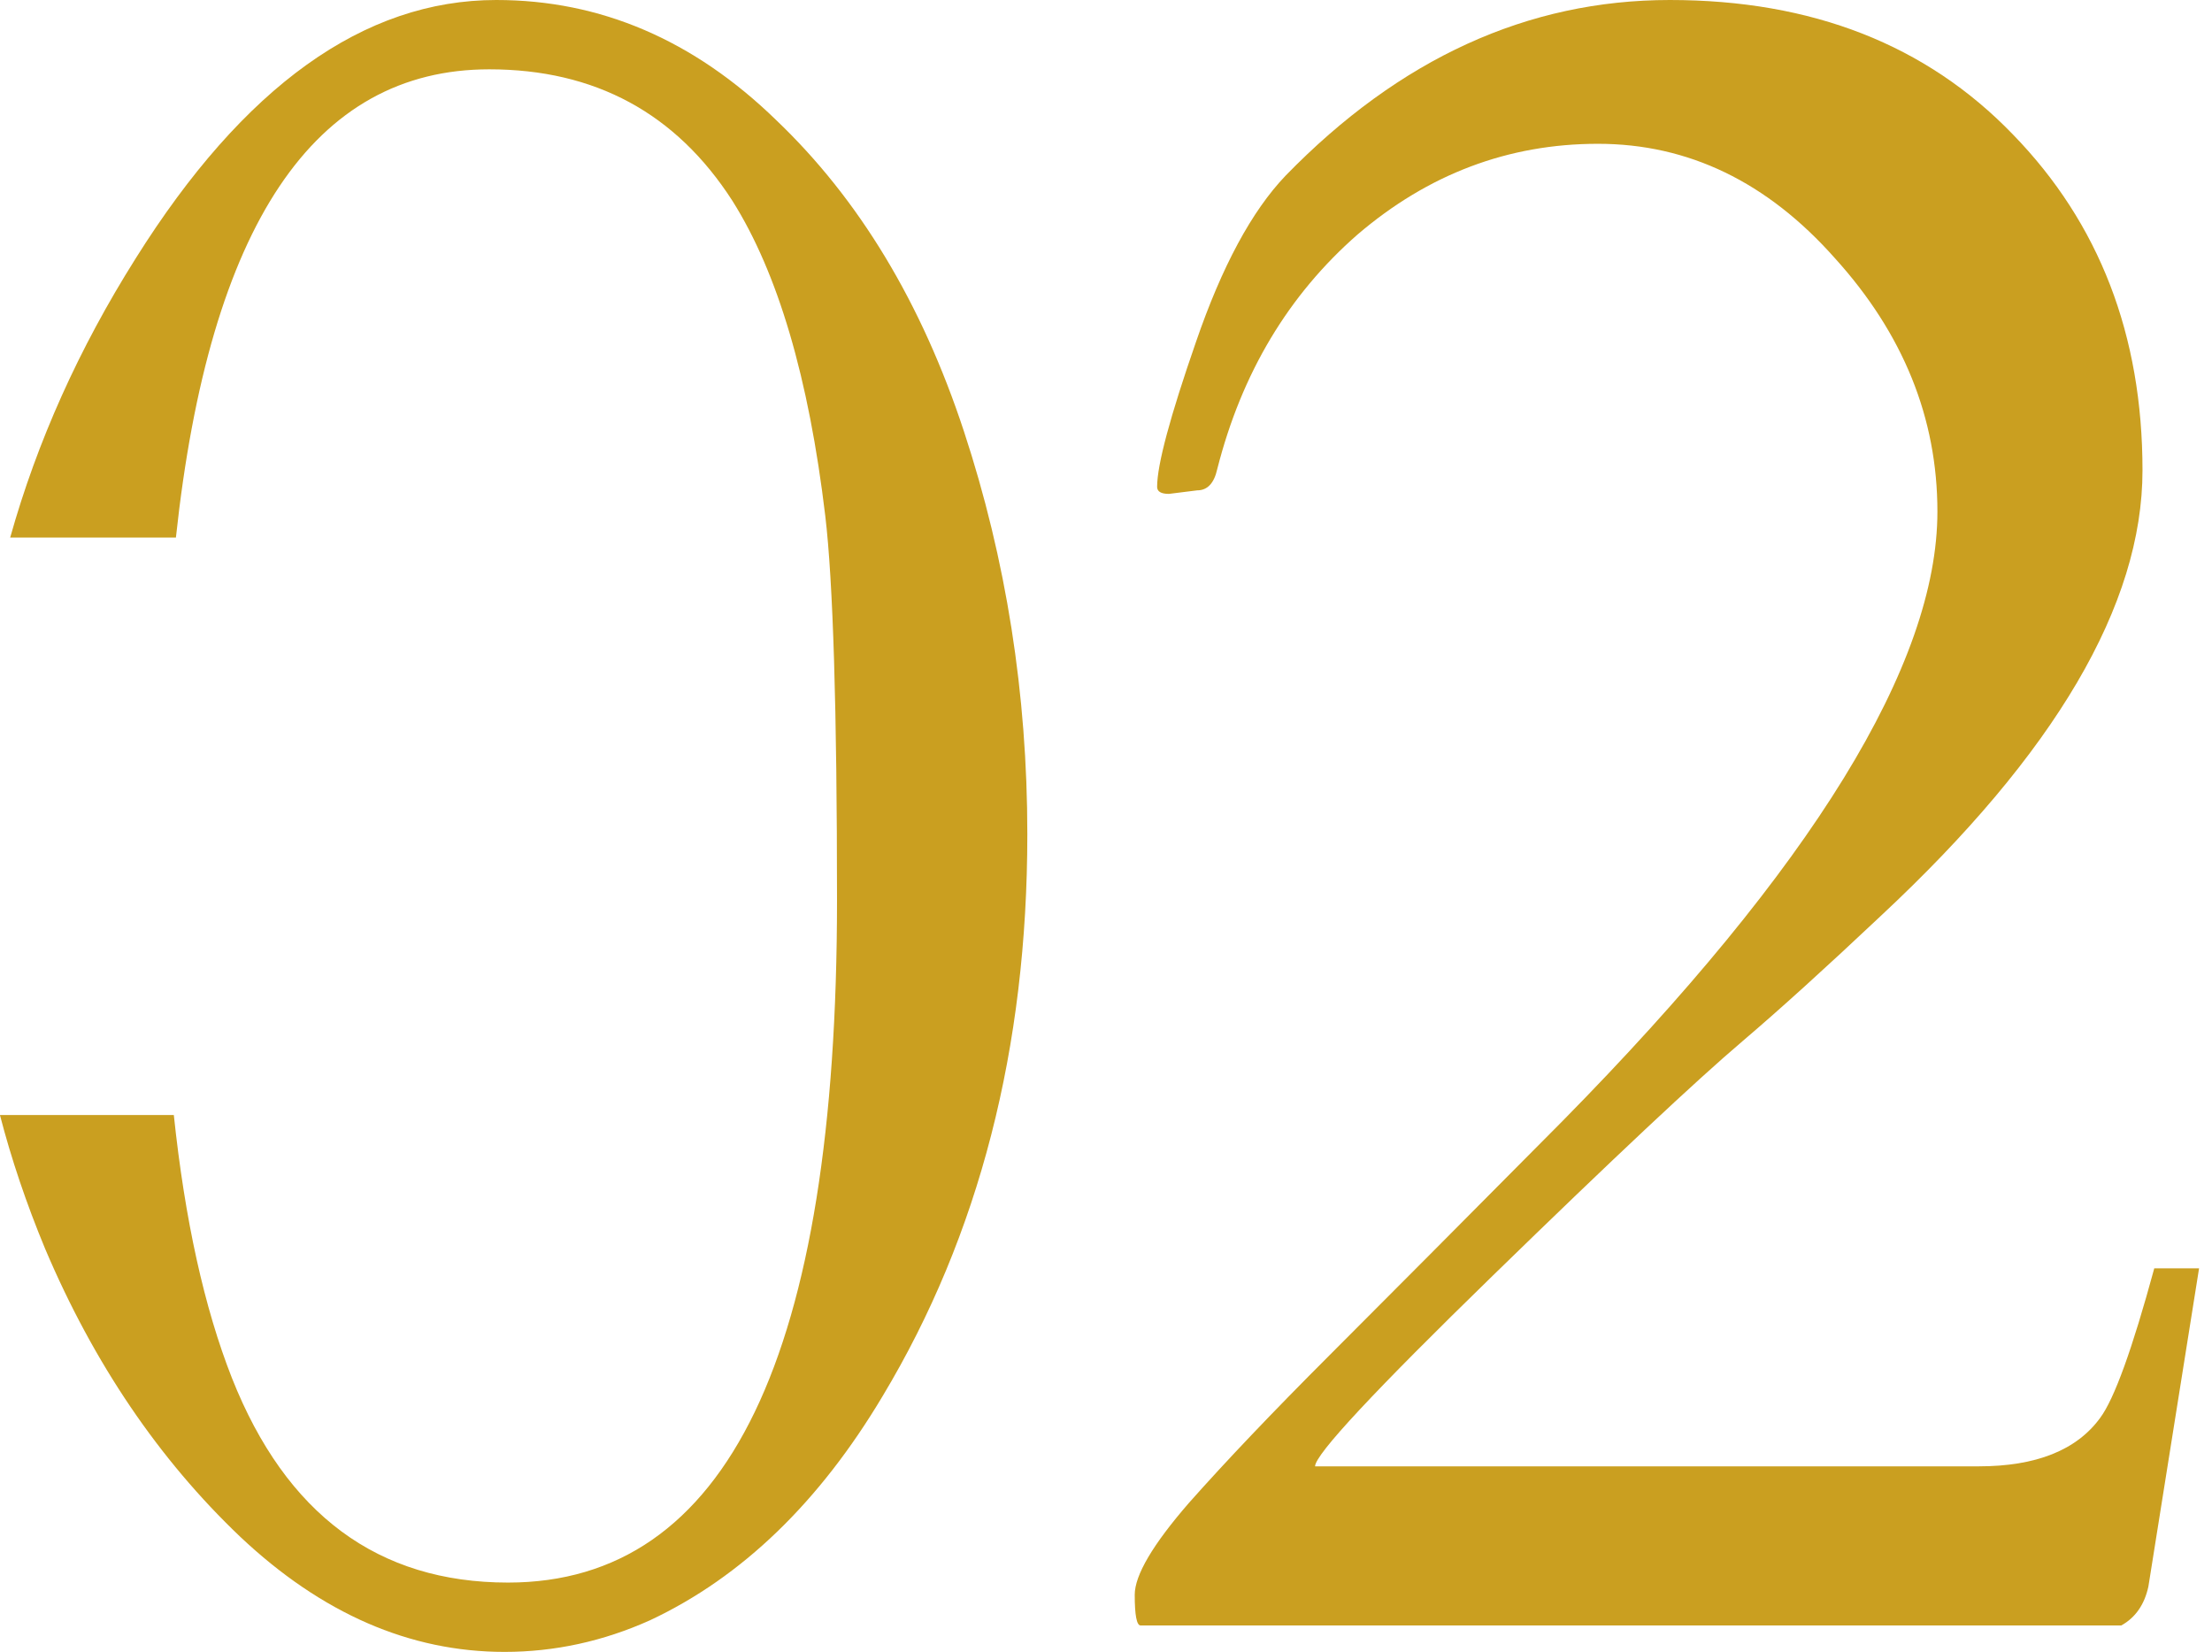
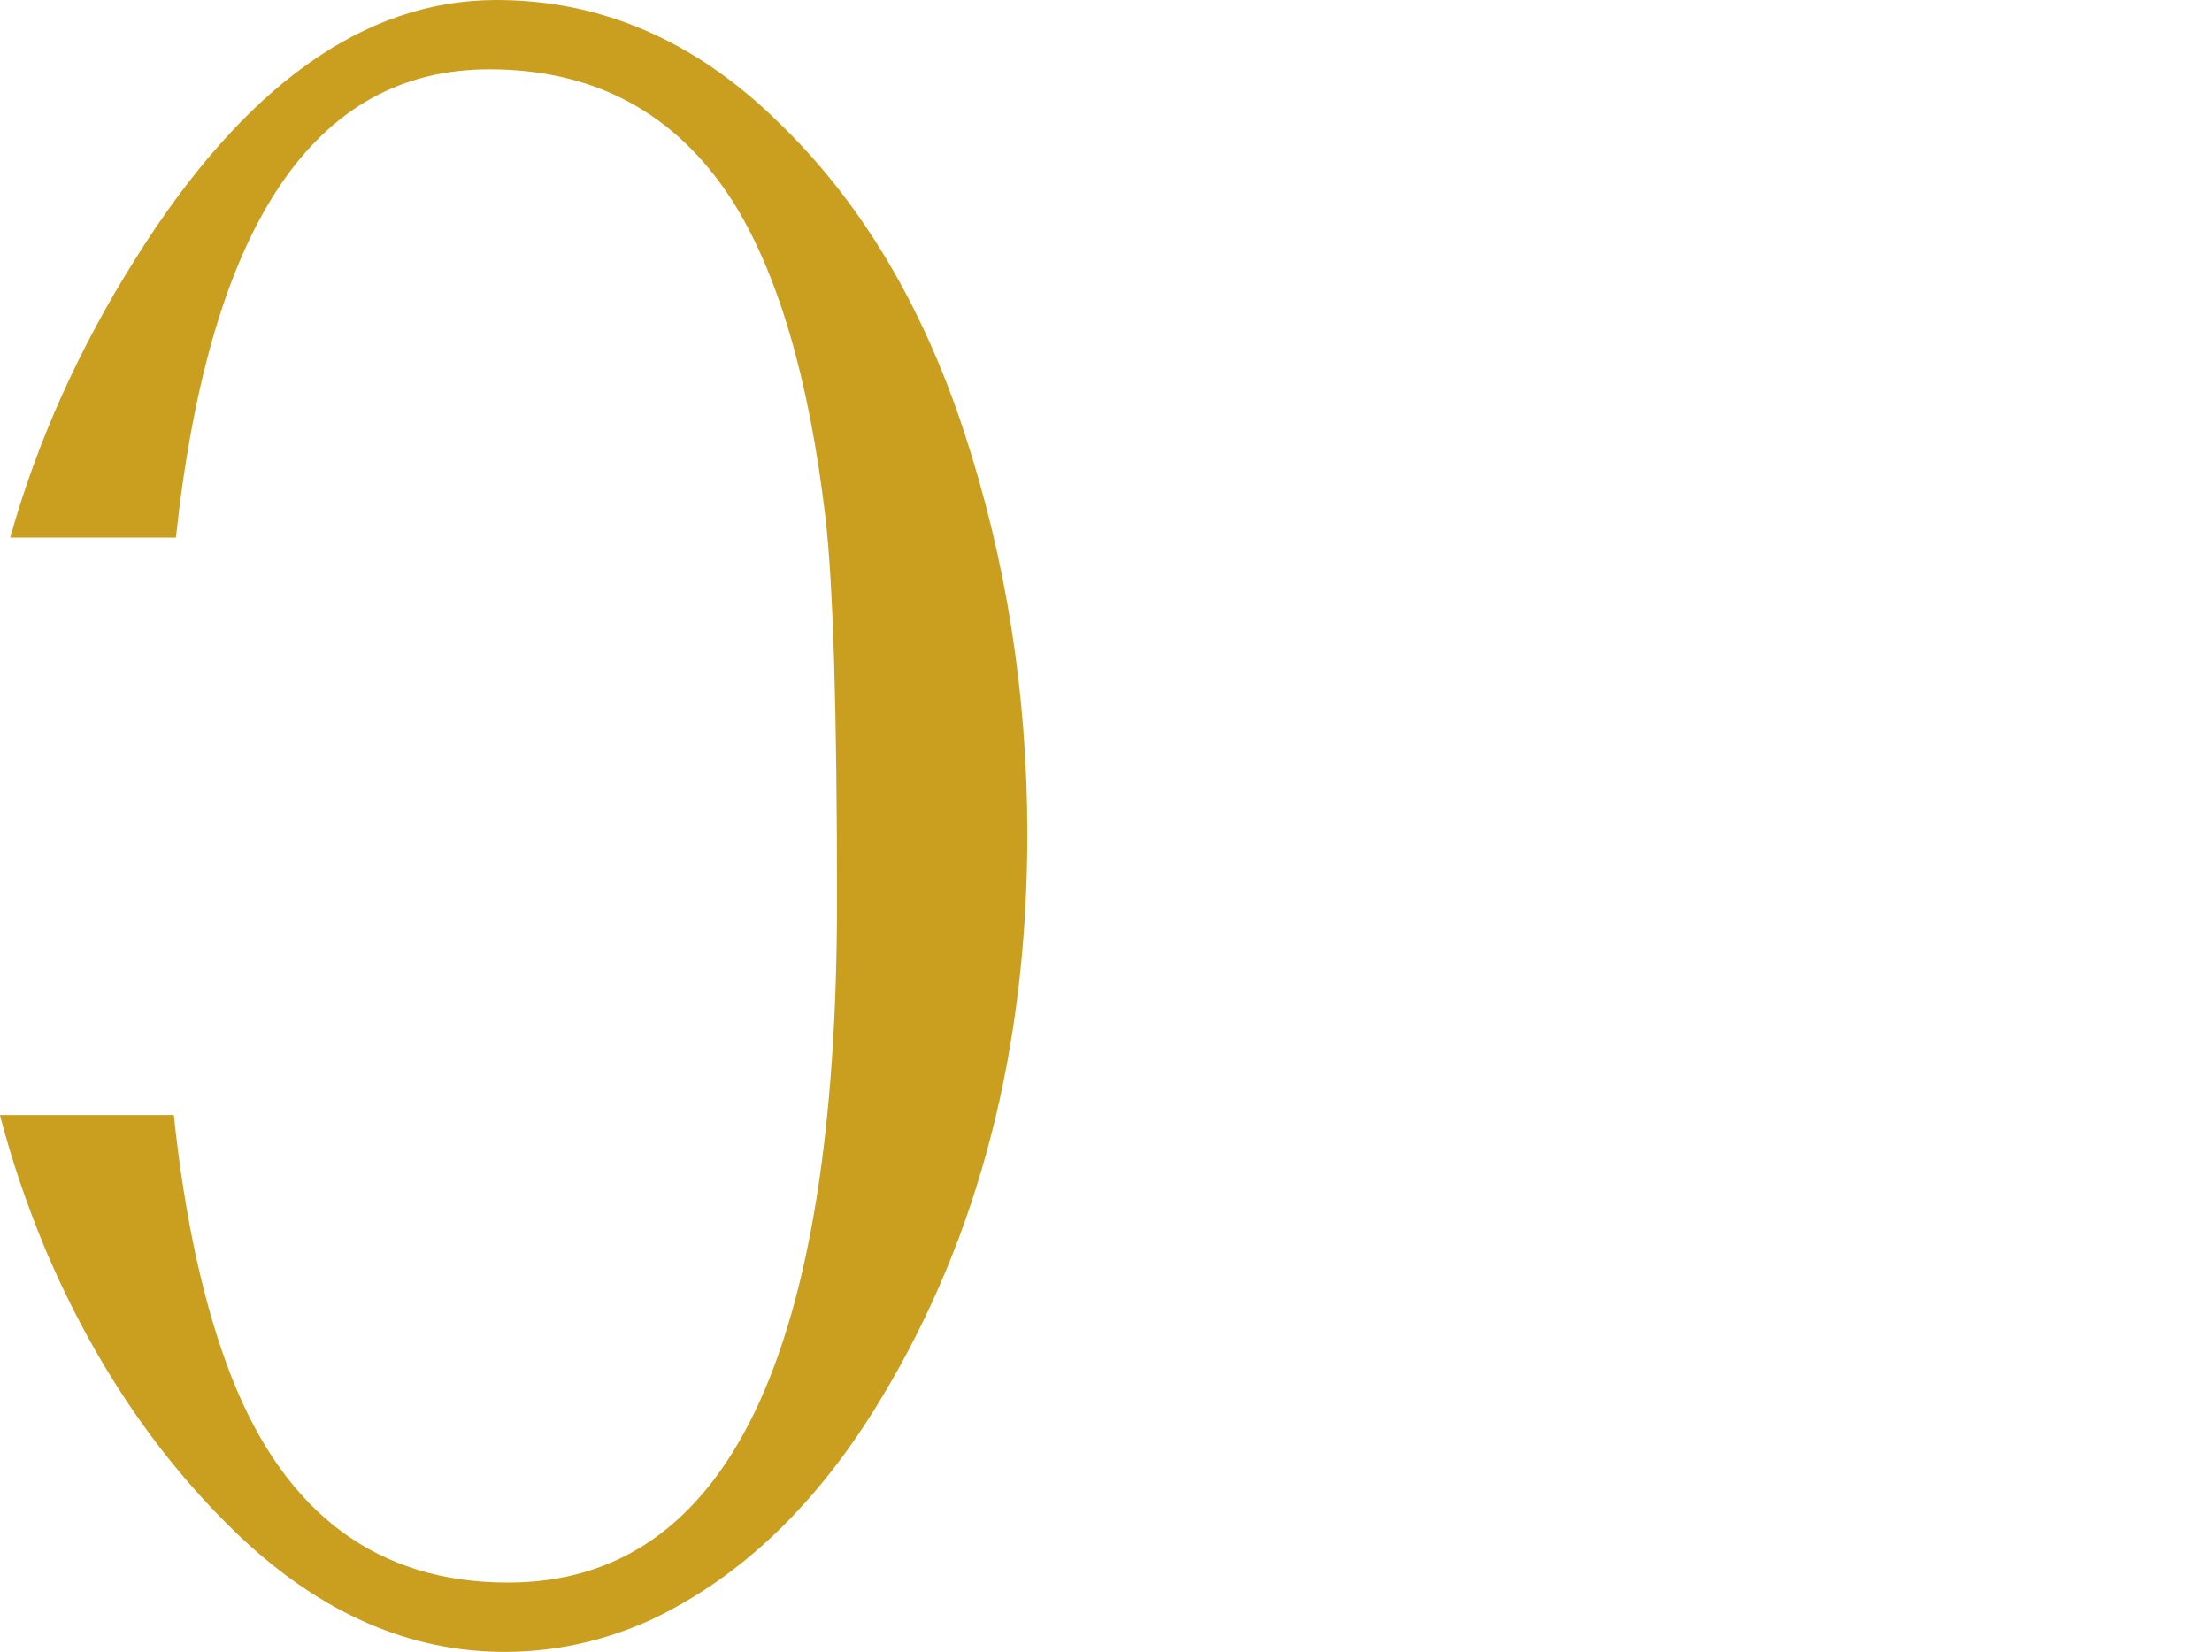
<svg xmlns="http://www.w3.org/2000/svg" width="154" height="115" viewBox="0 0 154 115" fill="none">
-   <path d="M83.349 34.137L81.38 34.383C80.833 34.383 80.559 34.219 80.559 33.891C80.559 32.359 81.462 28.994 83.267 23.797C85.072 18.545 87.151 14.689 89.504 12.227C97.436 4.076 106.353 0 116.255 0C126.157 0 134.117 3.118 140.134 9.355C146.152 15.537 149.161 23.332 149.161 32.742C149.161 42.096 143.088 52.436 130.944 63.76C127.114 67.371 123.914 70.27 121.343 72.459C118.06 75.249 112.261 80.692 103.946 88.788C95.685 96.83 91.555 101.261 91.555 102.082H137.755C141.748 102.082 144.566 100.96 146.207 98.718C147.191 97.405 148.45 93.931 149.981 88.296H153.1L149.571 110.452C149.298 111.71 148.668 112.613 147.684 113.16H79.41C79.137 113.16 79 112.449 79 111.026C79 109.659 80.258 107.525 82.775 104.626C85.346 101.726 88.601 98.307 92.54 94.368C96.533 90.375 101.949 84.931 108.788 78.039C126.184 60.368 134.883 46.227 134.883 35.614C134.883 29.104 132.503 23.223 127.743 17.971C123.039 12.665 117.541 10.011 111.249 10.011C105.013 10.011 99.433 12.117 94.509 16.33C89.695 20.542 86.44 25.985 84.744 32.66C84.525 33.644 84.06 34.137 83.349 34.137Z" fill="#CA9F20" />
  <path d="M34.554 0C41.806 3.0252e-05 48.295 2.781 54.02 8.343C59.8 13.85 64.162 21.075 67.106 30.018C70.051 38.96 71.523 48.312 71.523 58.072C71.523 72.958 68.17 85.991 61.463 97.169C57.046 104.585 51.648 109.793 45.269 112.792C41.997 114.264 38.616 115 35.126 115C28.528 115 22.393 112.328 16.723 106.984C11.052 101.586 6.526 94.906 3.146 86.945C1.839 83.796 0.789 80.689 -0.004 77.624H12.101C12.873 84.934 14.222 91.041 16.15 95.942C19.913 105.43 26.32 110.174 35.371 110.174C50.639 110.174 58.273 94.334 58.273 62.653C58.273 49.403 58 40.488 57.455 35.907C56.31 26.31 54.157 19.003 50.994 13.986C47.068 7.879 41.424 4.826 34.062 4.826C21.855 4.826 14.585 15.691 12.247 37.422H0.709C2.586 30.736 5.495 24.26 9.443 17.994C16.968 5.998 25.338 0 34.554 0Z" fill="#CA9F20" />
</svg>